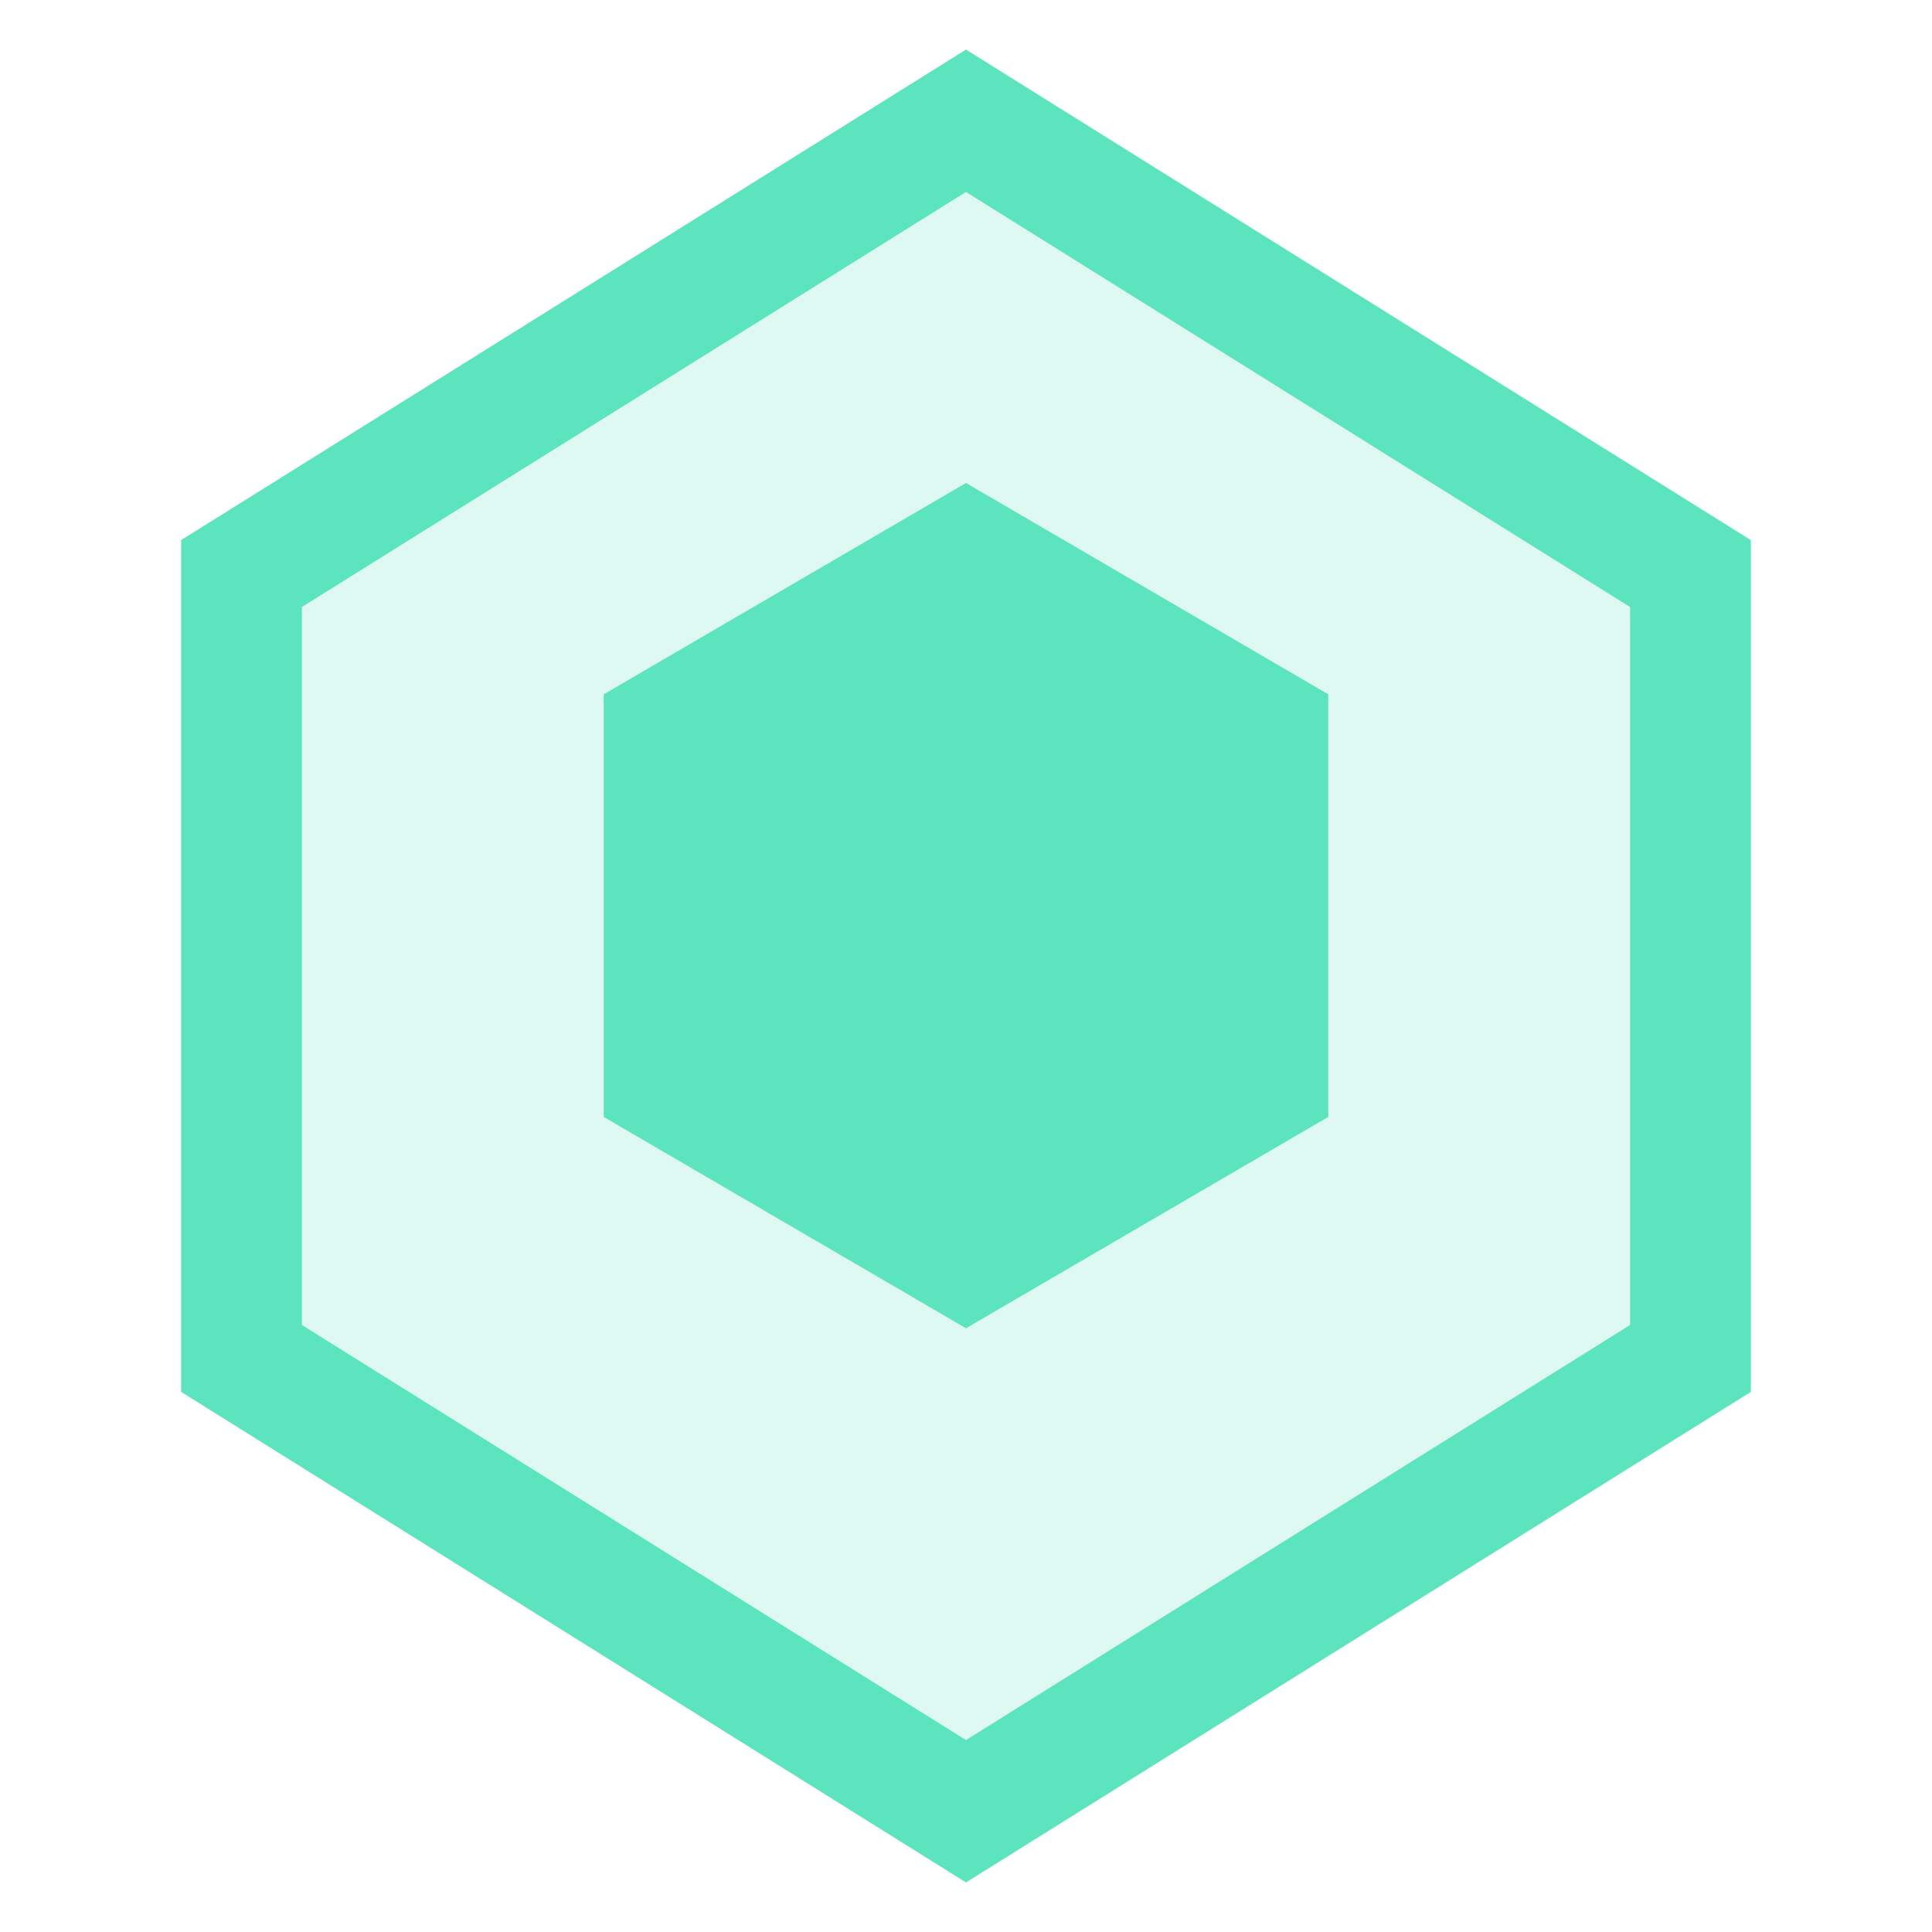
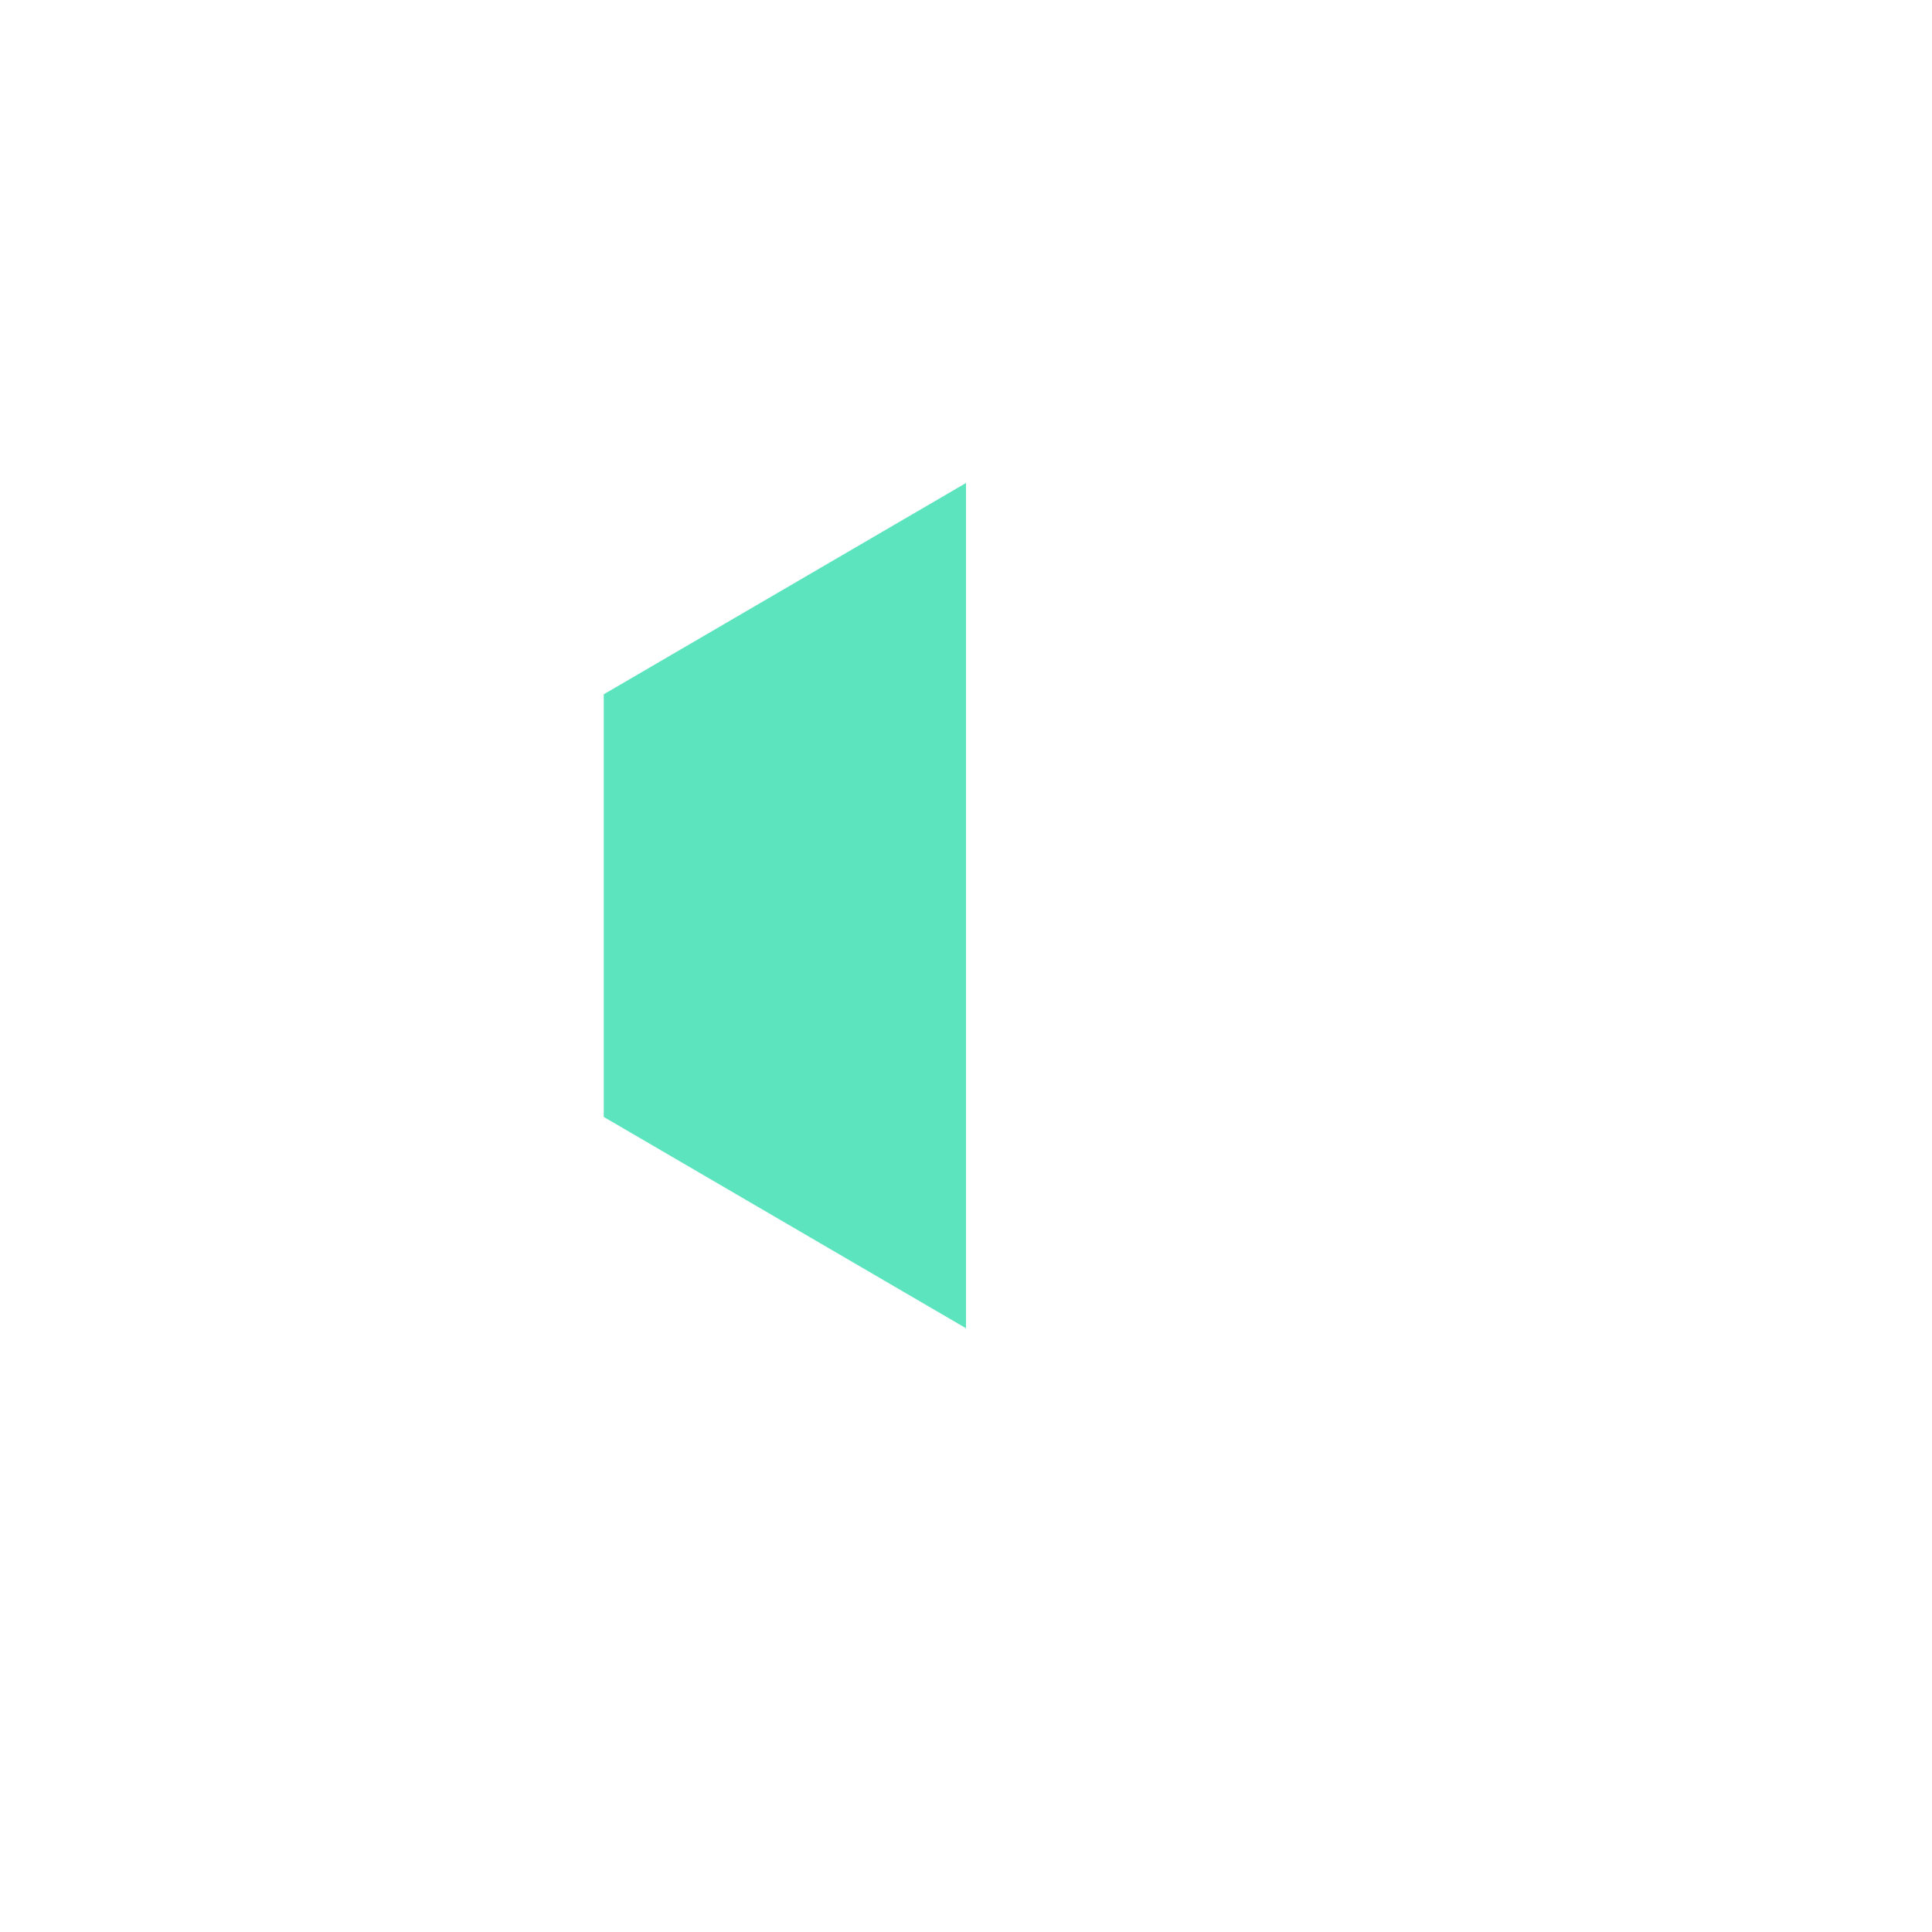
<svg xmlns="http://www.w3.org/2000/svg" width="32" height="32" viewBox="0 0 32 32" fill="none">
-   <path d="M16 2L28 9.5V22.5L16 30L4 22.5V9.5L16 2Z" fill="#5BE4BD" fill-opacity="0.2" stroke="#5BE4BD" stroke-width="2" />
-   <path d="M16 8L22 11.5V18.5L16 22L10 18.5V11.5L16 8Z" fill="#5BE4BD" />
+   <path d="M16 8V18.5L16 22L10 18.5V11.5L16 8Z" fill="#5BE4BD" />
</svg>